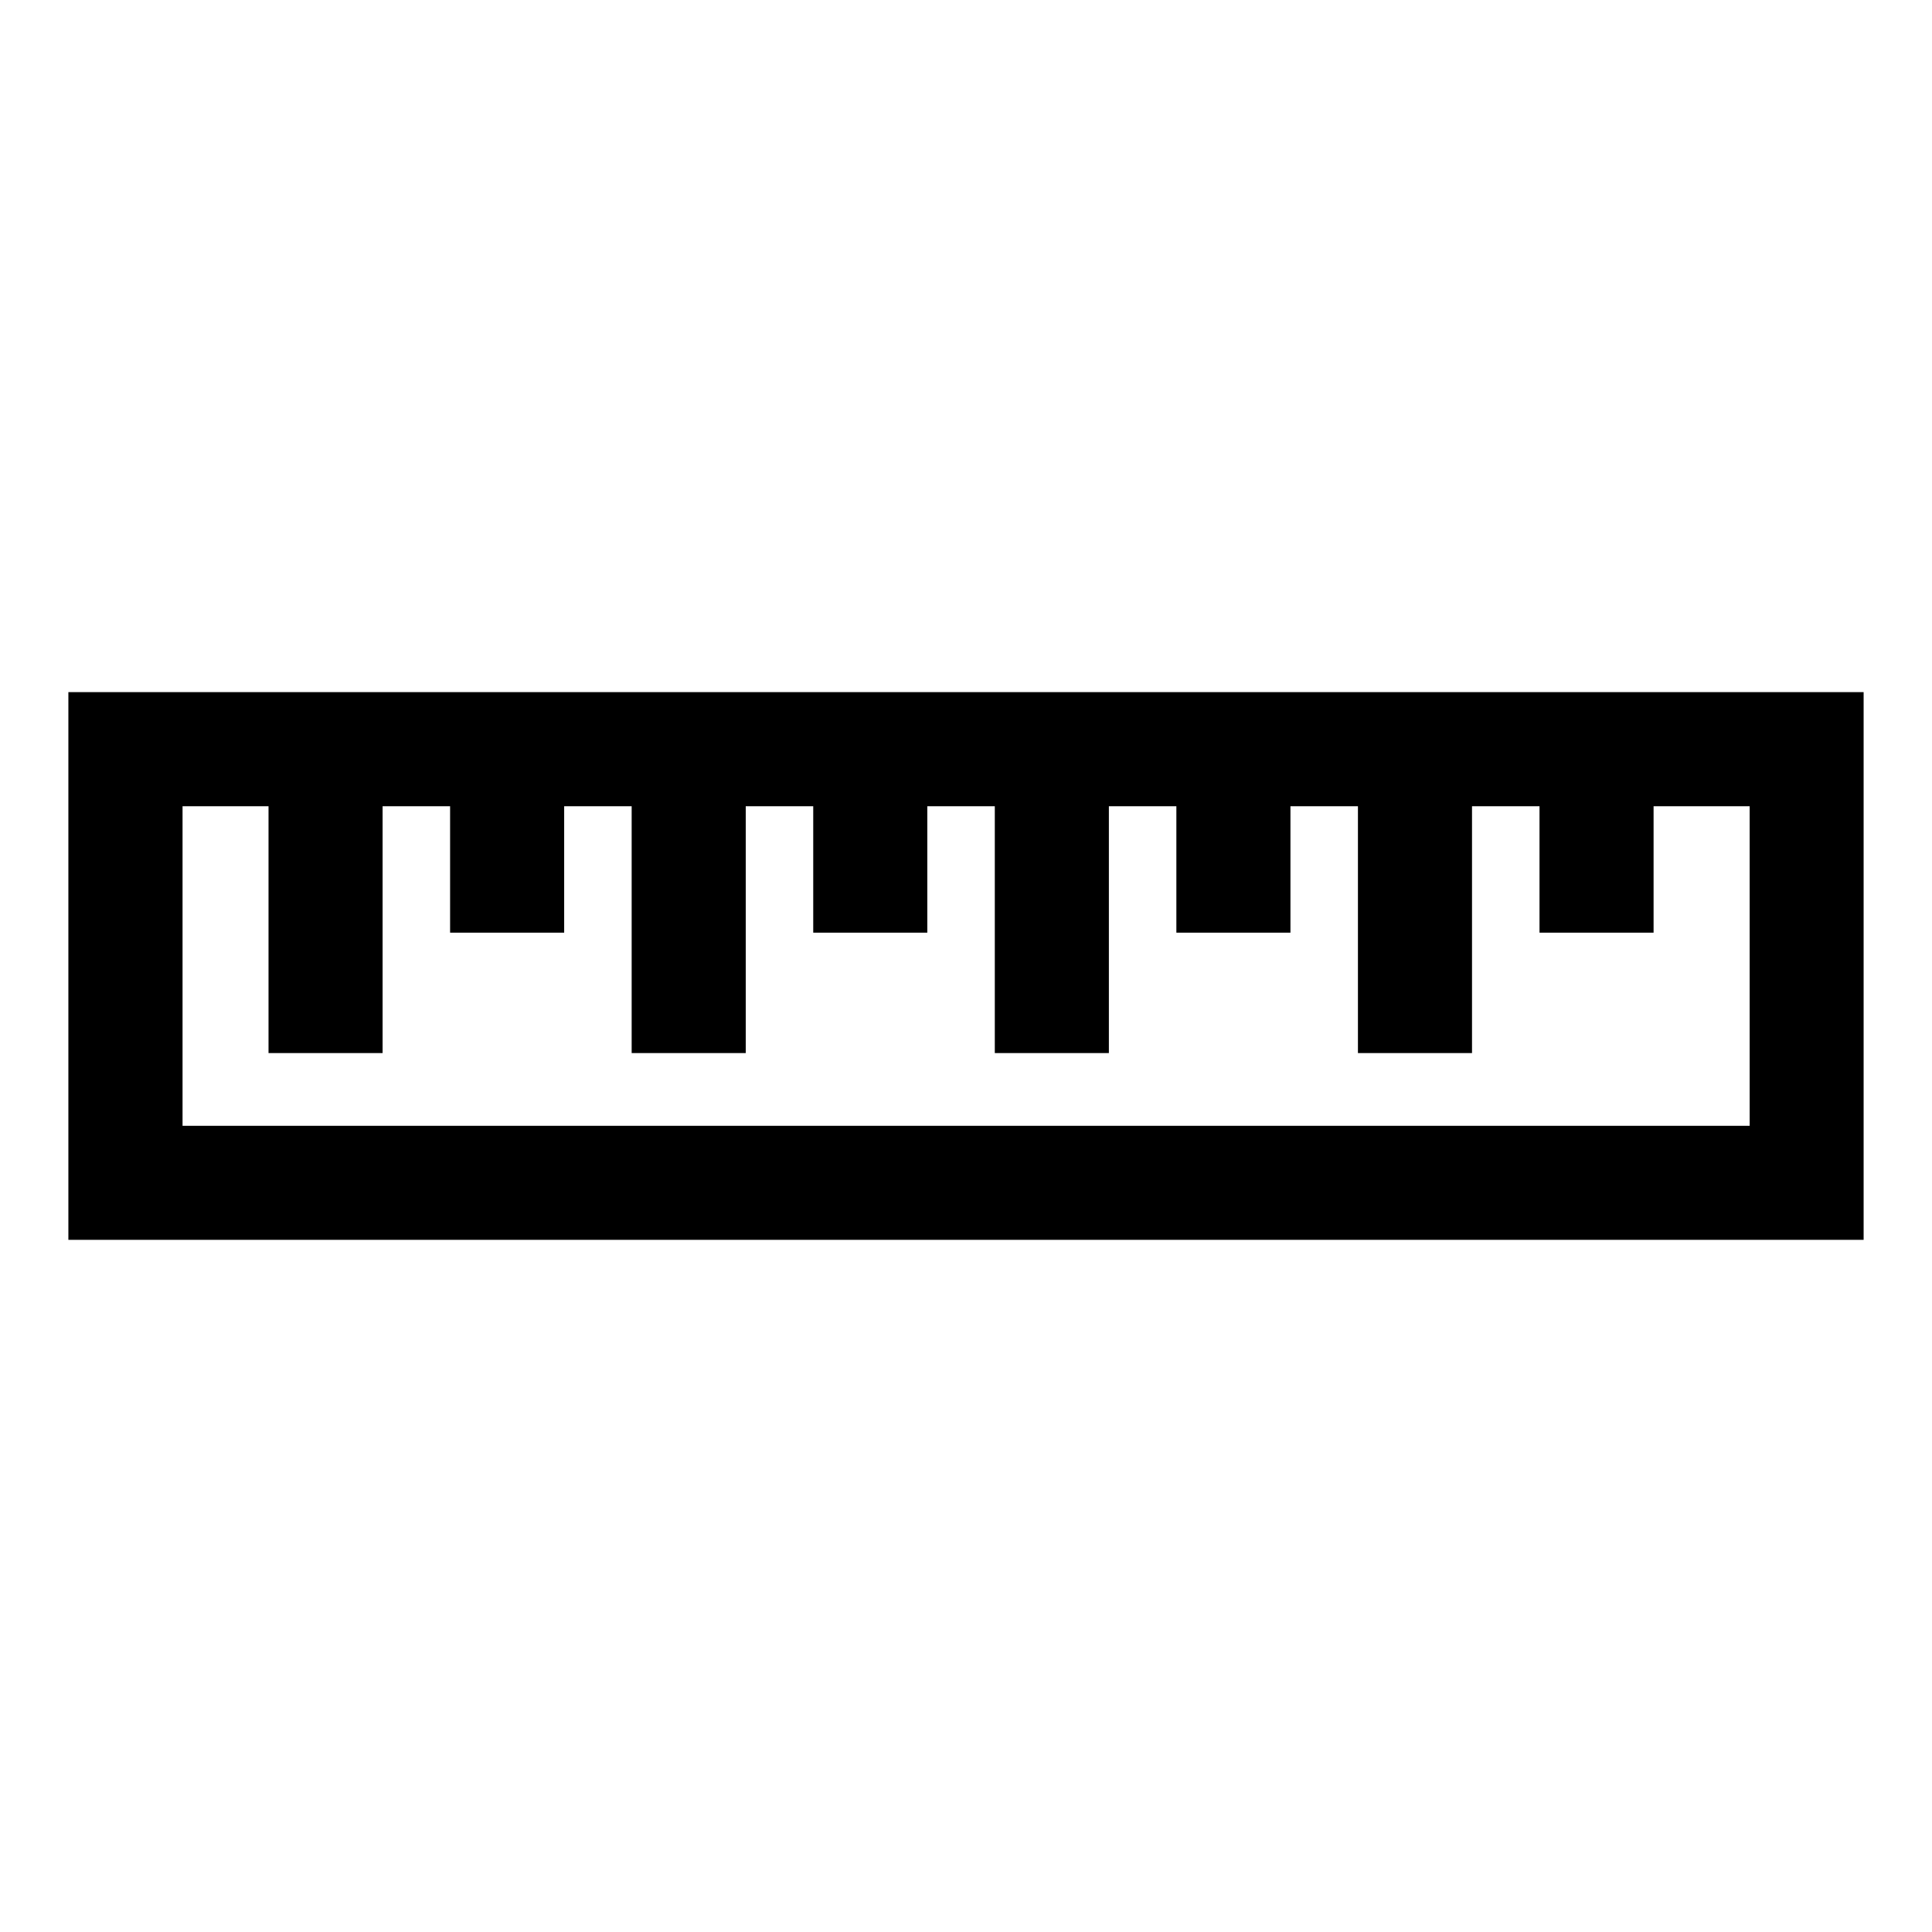
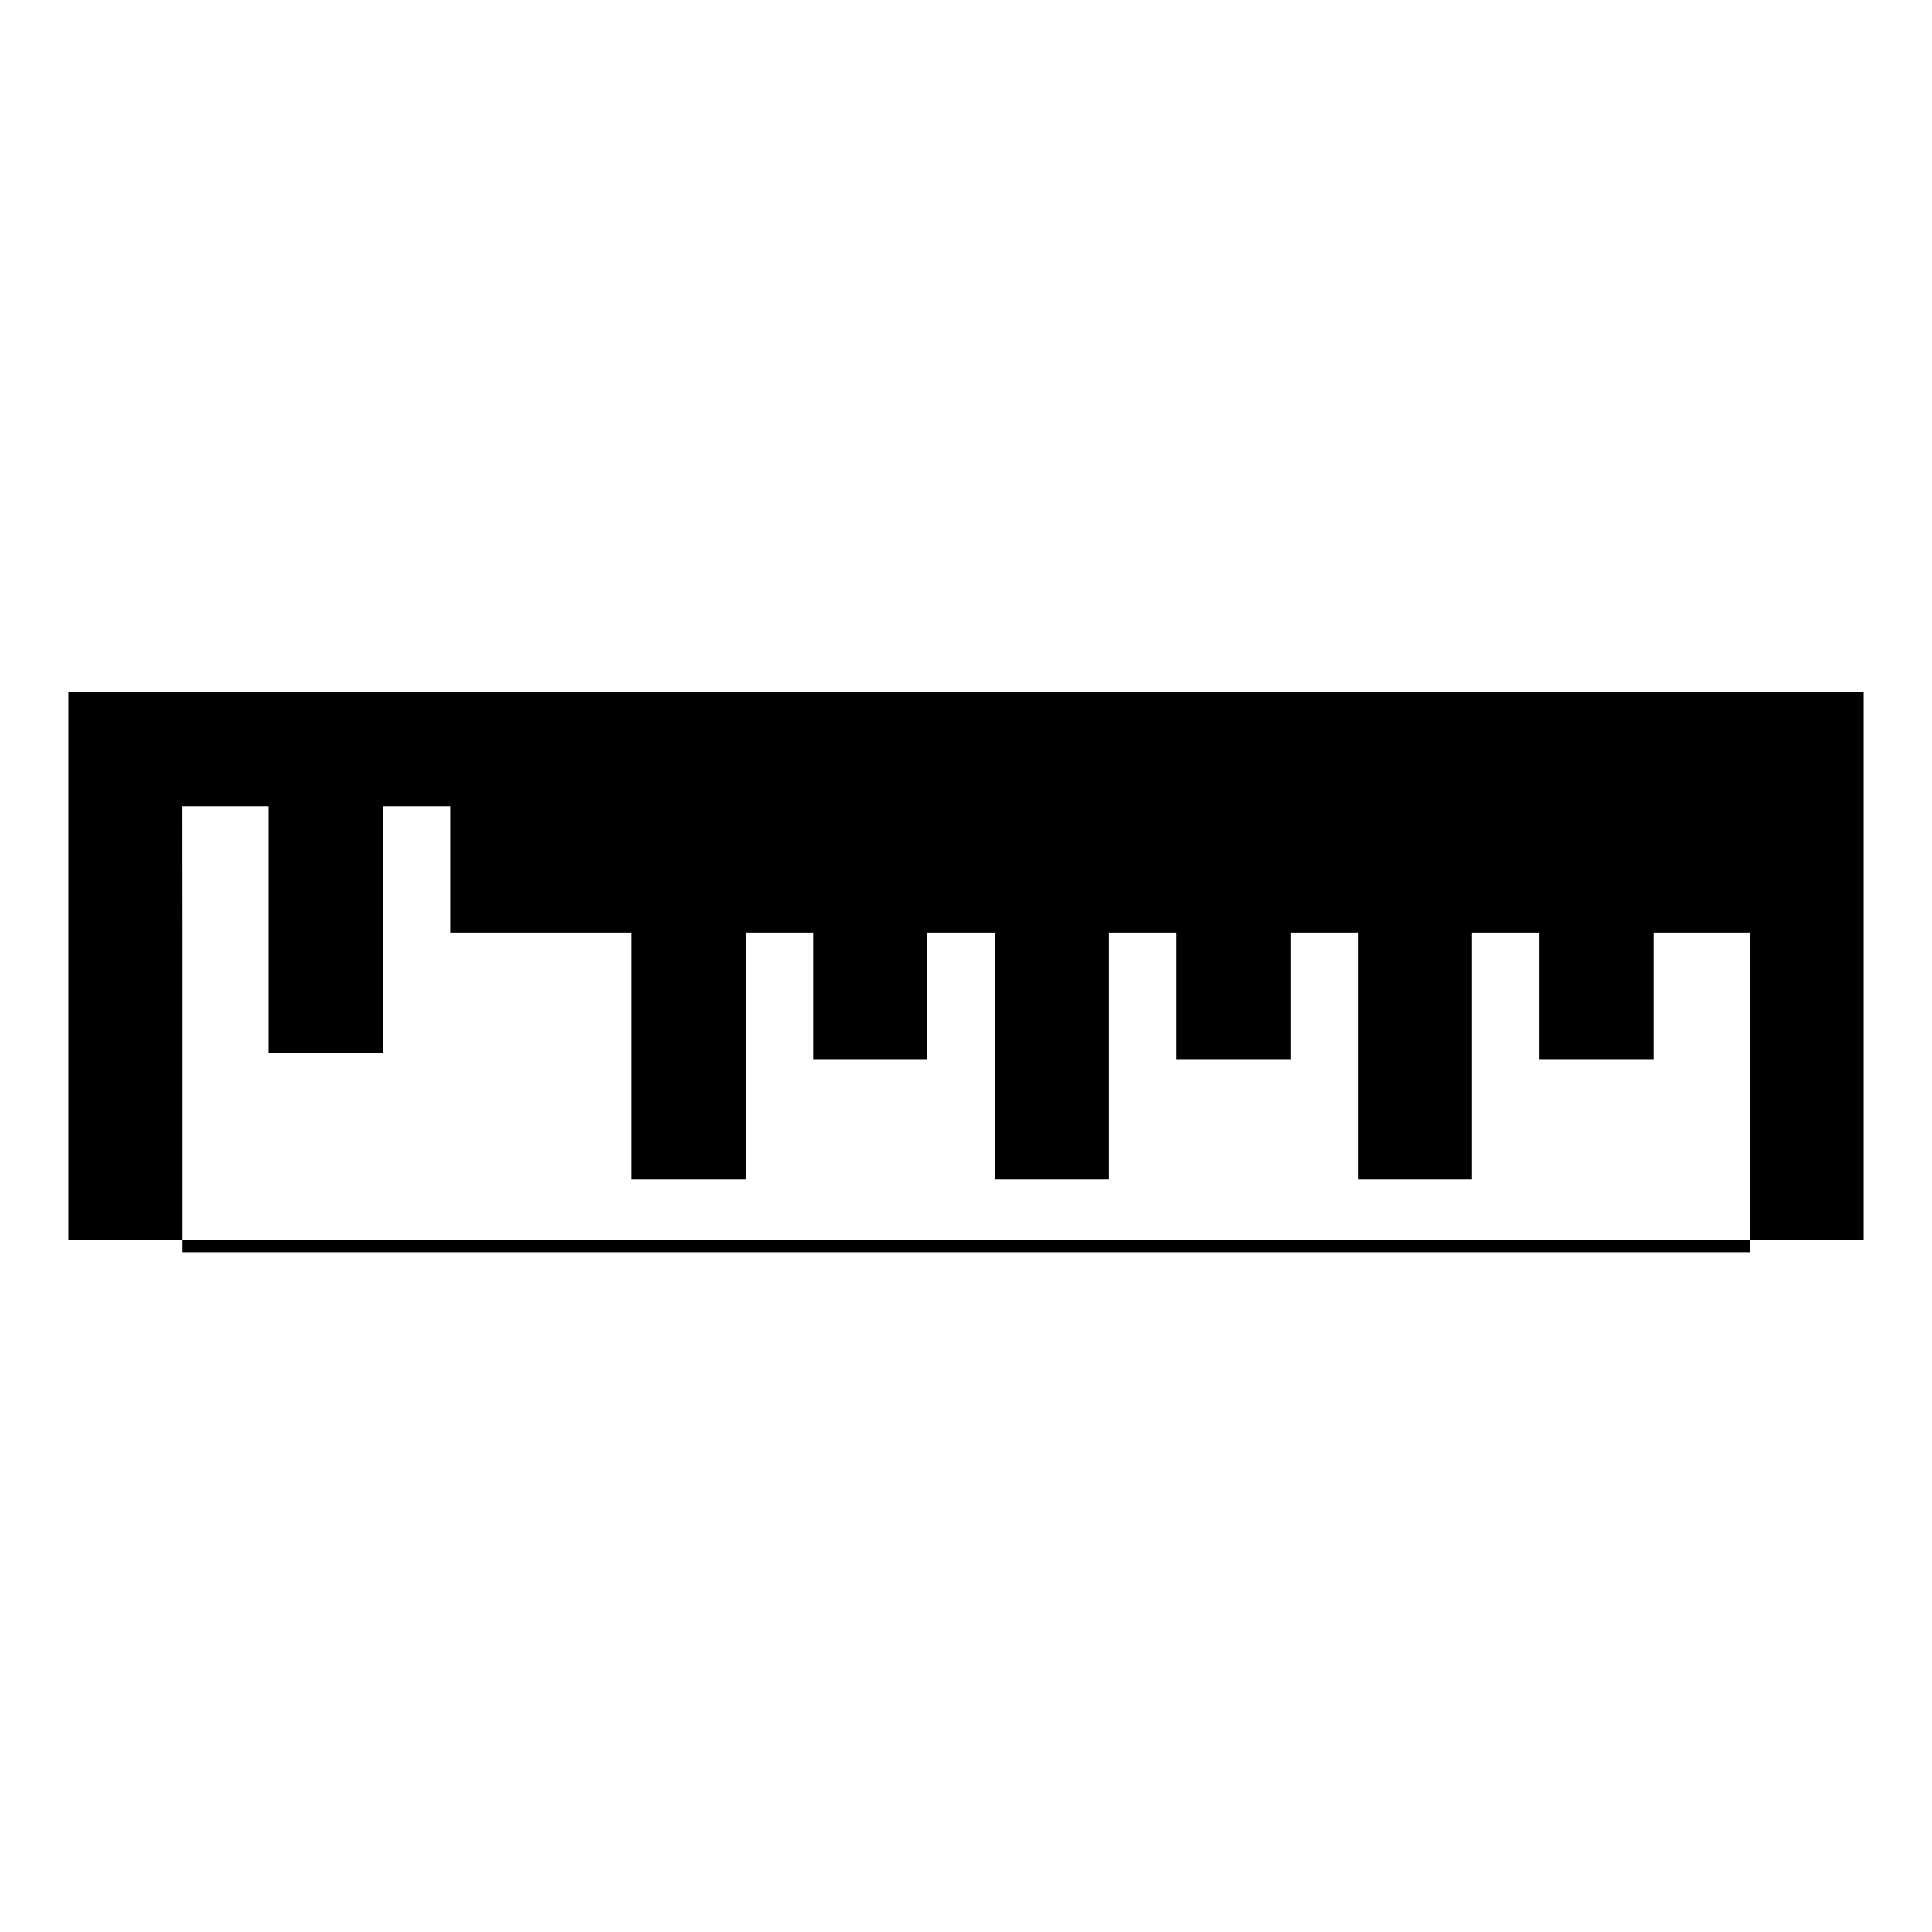
<svg xmlns="http://www.w3.org/2000/svg" fill="#000000" width="800px" height="800px" version="1.1" viewBox="144 144 512 512">
-   <path d="m162.12 327.43v145.14h475.76v-145.15h-475.76zm30.23 30.23h22.812v65.414h30.23v-65.414h17.887v33.504h30.23v-33.504h17.887v65.414h30.23v-65.414h17.887v33.504h30.23v-33.504h17.887v65.414h30.23v-65.414h17.887v33.504h30.23v-33.504h17.887v65.414h30.23v-65.414h17.887v33.504h30.23v-33.504h25.461v84.691h-415.3v-84.691z" fill-rule="evenodd" />
+   <path d="m162.12 327.43v145.14h475.76v-145.15h-475.76zm30.23 30.23h22.812v65.414h30.23v-65.414h17.887v33.504h30.23h17.887v65.414h30.23v-65.414h17.887v33.504h30.23v-33.504h17.887v65.414h30.23v-65.414h17.887v33.504h30.23v-33.504h17.887v65.414h30.23v-65.414h17.887v33.504h30.23v-33.504h25.461v84.691h-415.3v-84.691z" fill-rule="evenodd" />
</svg>